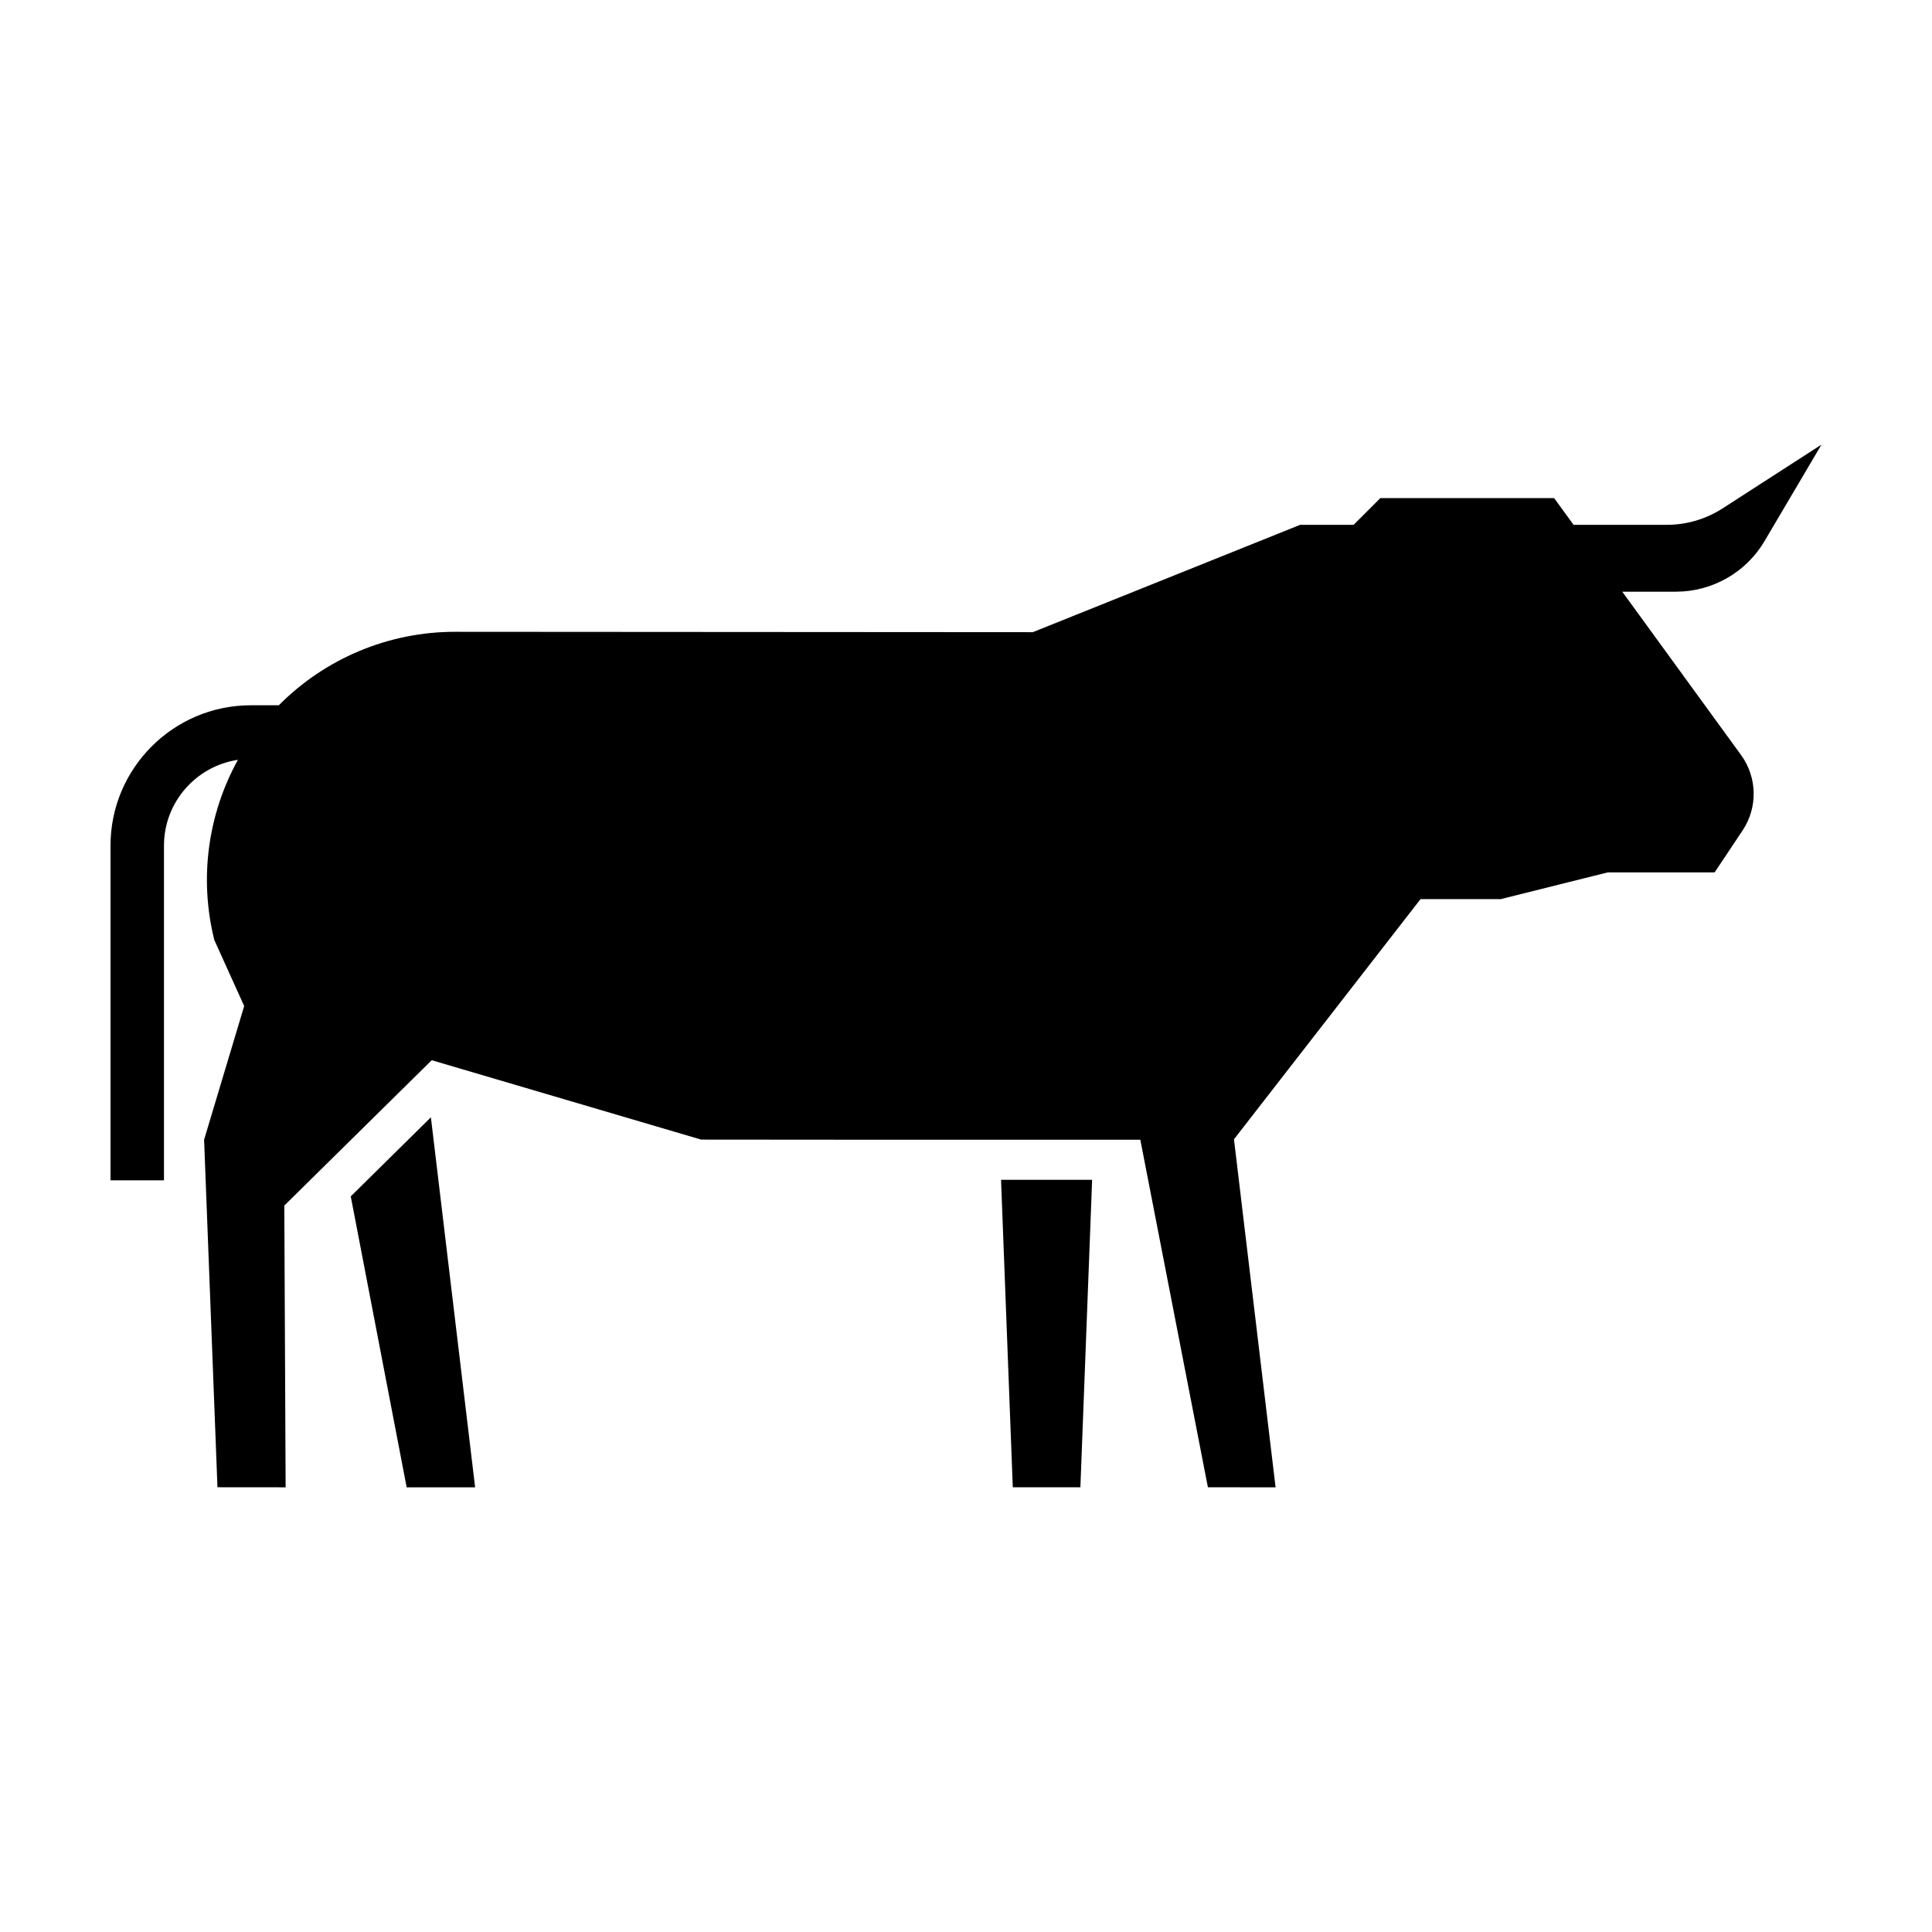
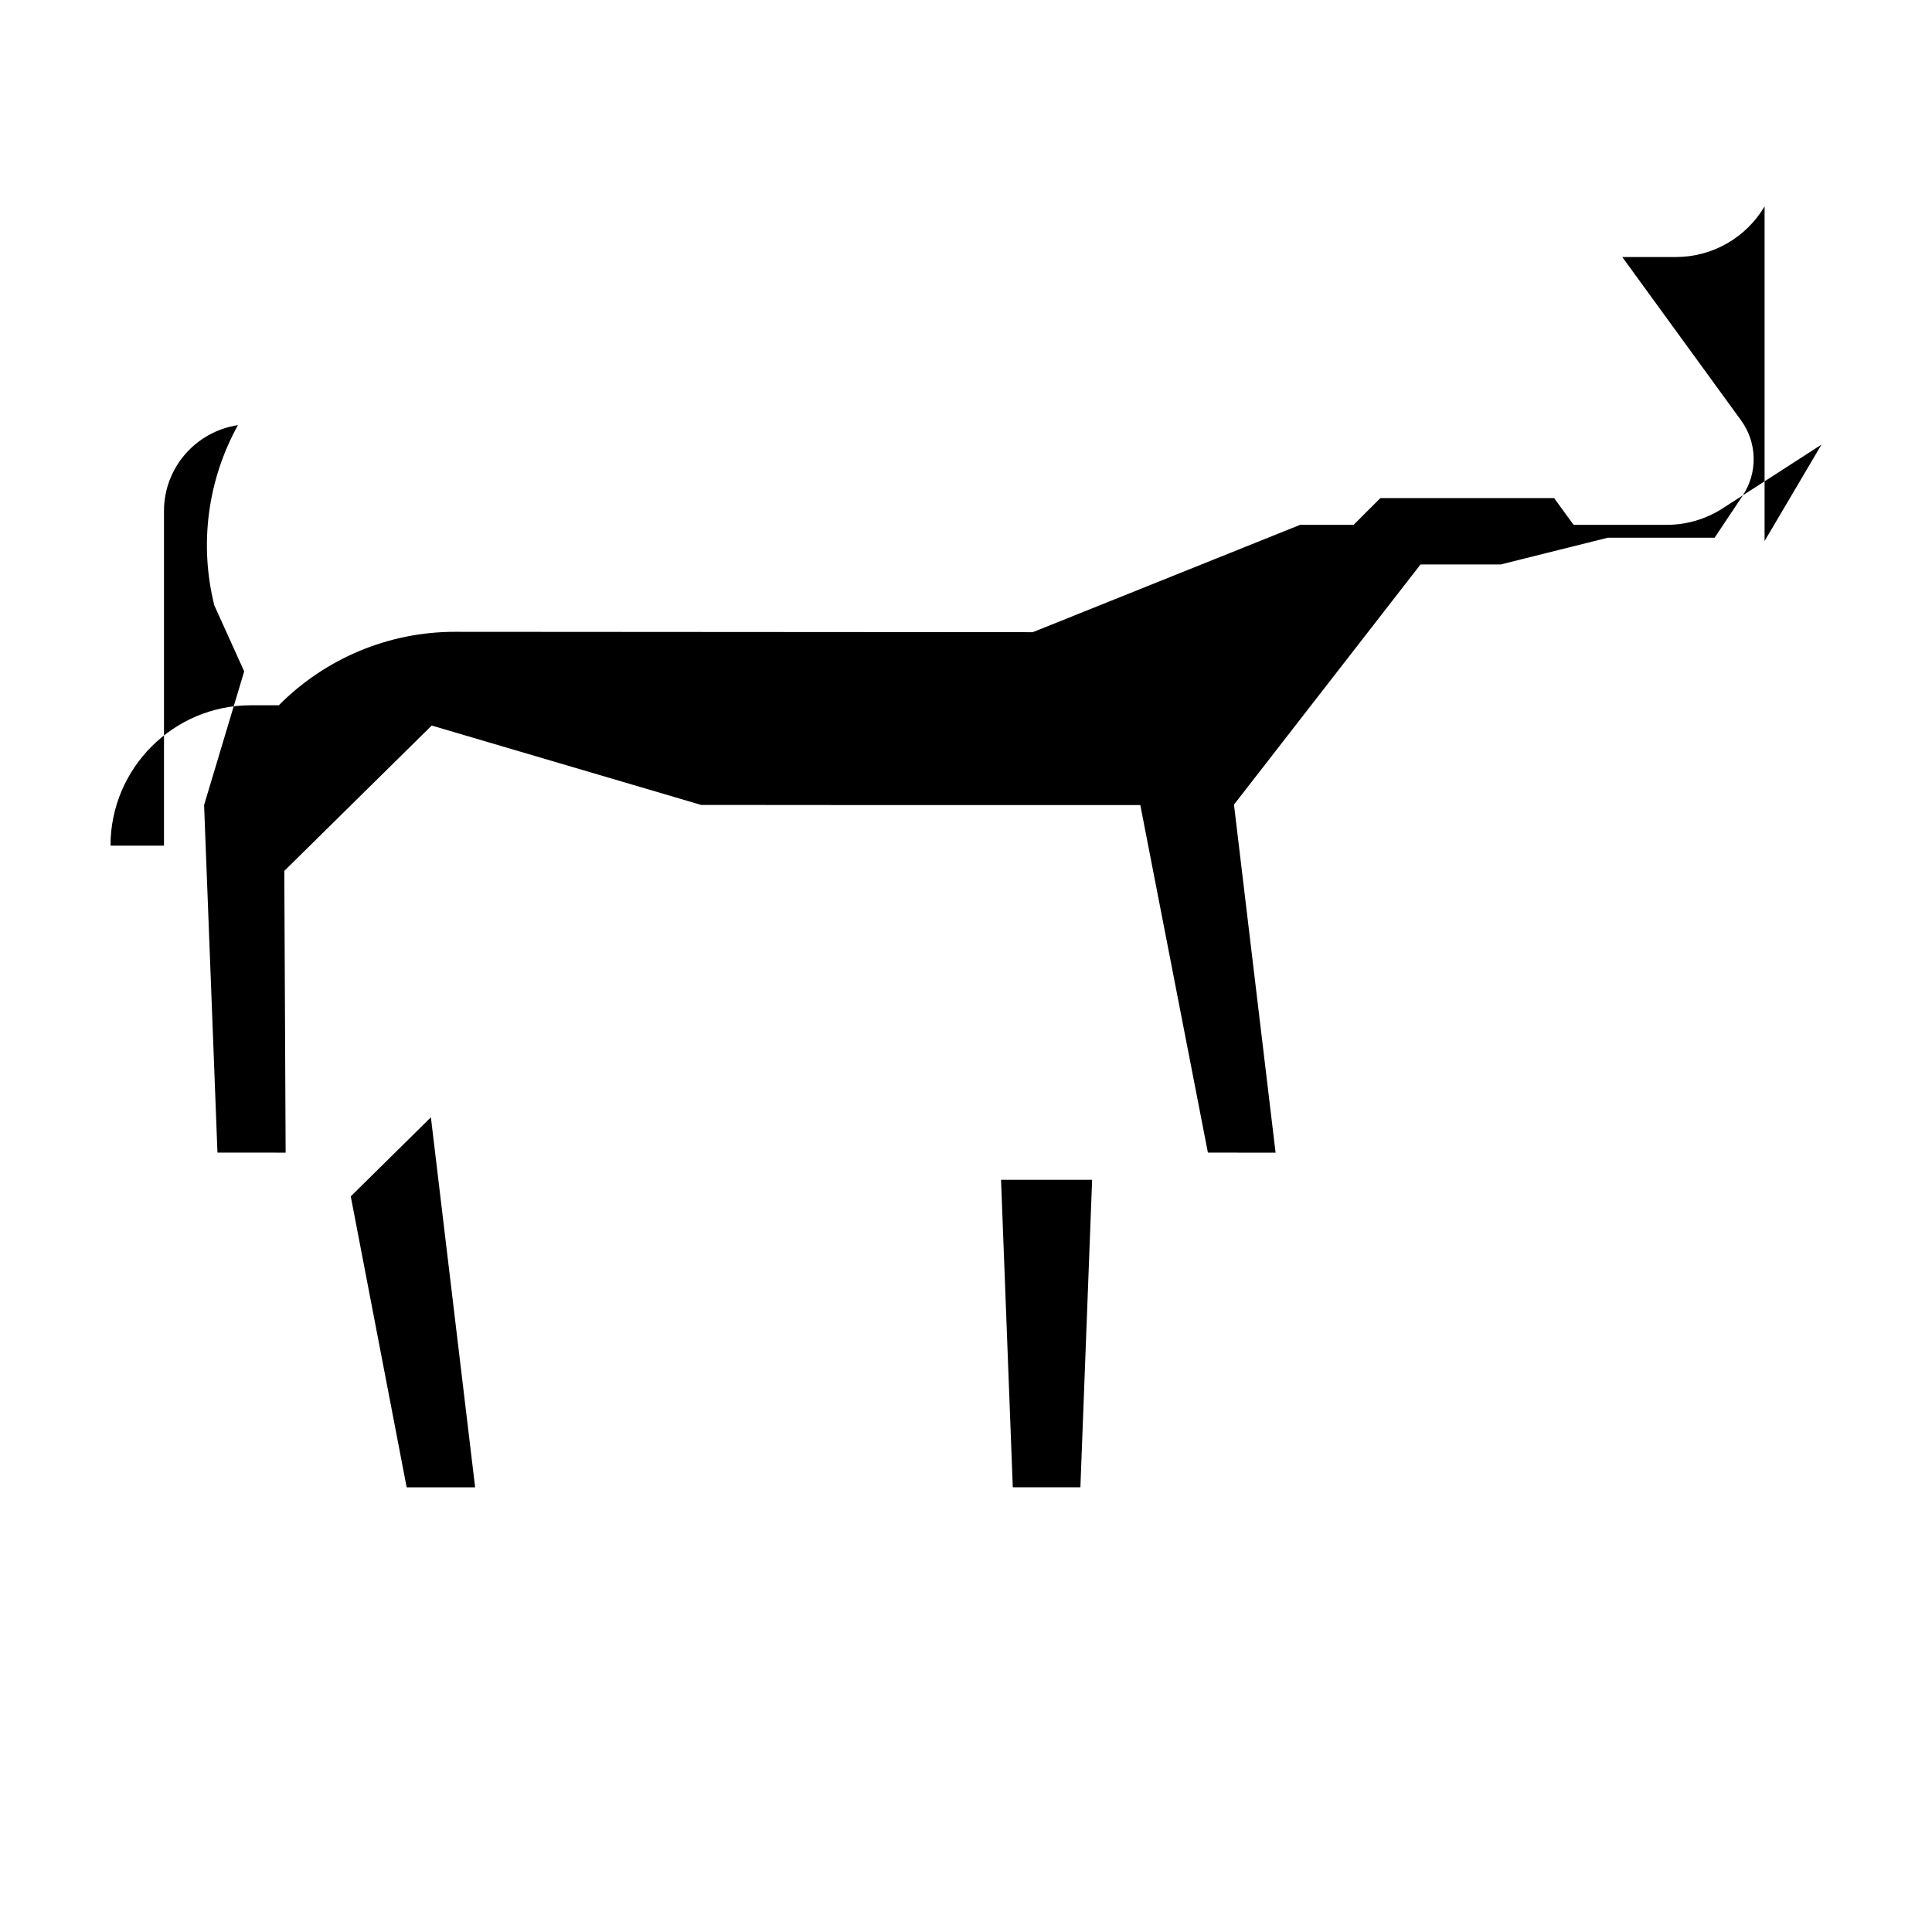
<svg xmlns="http://www.w3.org/2000/svg" fill="#000000" width="800px" height="800px" version="1.1" viewBox="144 144 512 512">
-   <path d="m258.19 440.1 11.723 98.062h-18.141l-14.82-77.113zm353.44-152.72 15.078-25.551-26.199 16.898c-4.41 2.848-9.547 4.359-14.793 4.359h-24.703l-5.152-7.082h-46.055l-7.082 7.082h-14.172l-70.852 28.449-153.11-0.098c-17.625-0.012-34.406 7.07-46.699 19.469h-7.422c-20.5 0-37.184 16.688-37.184 37.195v88.691h14.172v-88.691c0-11.527 8.523-21.078 19.598-22.742-7.981 14.43-10.328 31.477-6.258 47.758l7.914 17.496-10.625 35.422 3.543 92.102 18.066 0.016-0.352-74.664 39.066-38.52 71.395 21.035 44.004 0.035h72.387l17.91 92.102 17.938 0.02-11.027-92.238 49.438-63.645h21.254l28.34-7.082h28.34l7.418-11.125c4.062-6.086 3.894-14.062-0.406-19.98l-31.484-43.289h14.227c9.645 0 18.582-5.106 23.492-13.422zm-199.23 250.76h17.914l3.109-81.477h-24.137z" />
+   <path d="m258.19 440.1 11.723 98.062h-18.141l-14.82-77.113zm353.44-152.72 15.078-25.551-26.199 16.898c-4.41 2.848-9.547 4.359-14.793 4.359h-24.703l-5.152-7.082h-46.055l-7.082 7.082h-14.172l-70.852 28.449-153.11-0.098c-17.625-0.012-34.406 7.07-46.699 19.469h-7.422c-20.5 0-37.184 16.688-37.184 37.195h14.172v-88.691c0-11.527 8.523-21.078 19.598-22.742-7.981 14.43-10.328 31.477-6.258 47.758l7.914 17.496-10.625 35.422 3.543 92.102 18.066 0.016-0.352-74.664 39.066-38.52 71.395 21.035 44.004 0.035h72.387l17.91 92.102 17.938 0.02-11.027-92.238 49.438-63.645h21.254l28.34-7.082h28.34l7.418-11.125c4.062-6.086 3.894-14.062-0.406-19.98l-31.484-43.289h14.227c9.645 0 18.582-5.106 23.492-13.422zm-199.23 250.76h17.914l3.109-81.477h-24.137z" />
</svg>